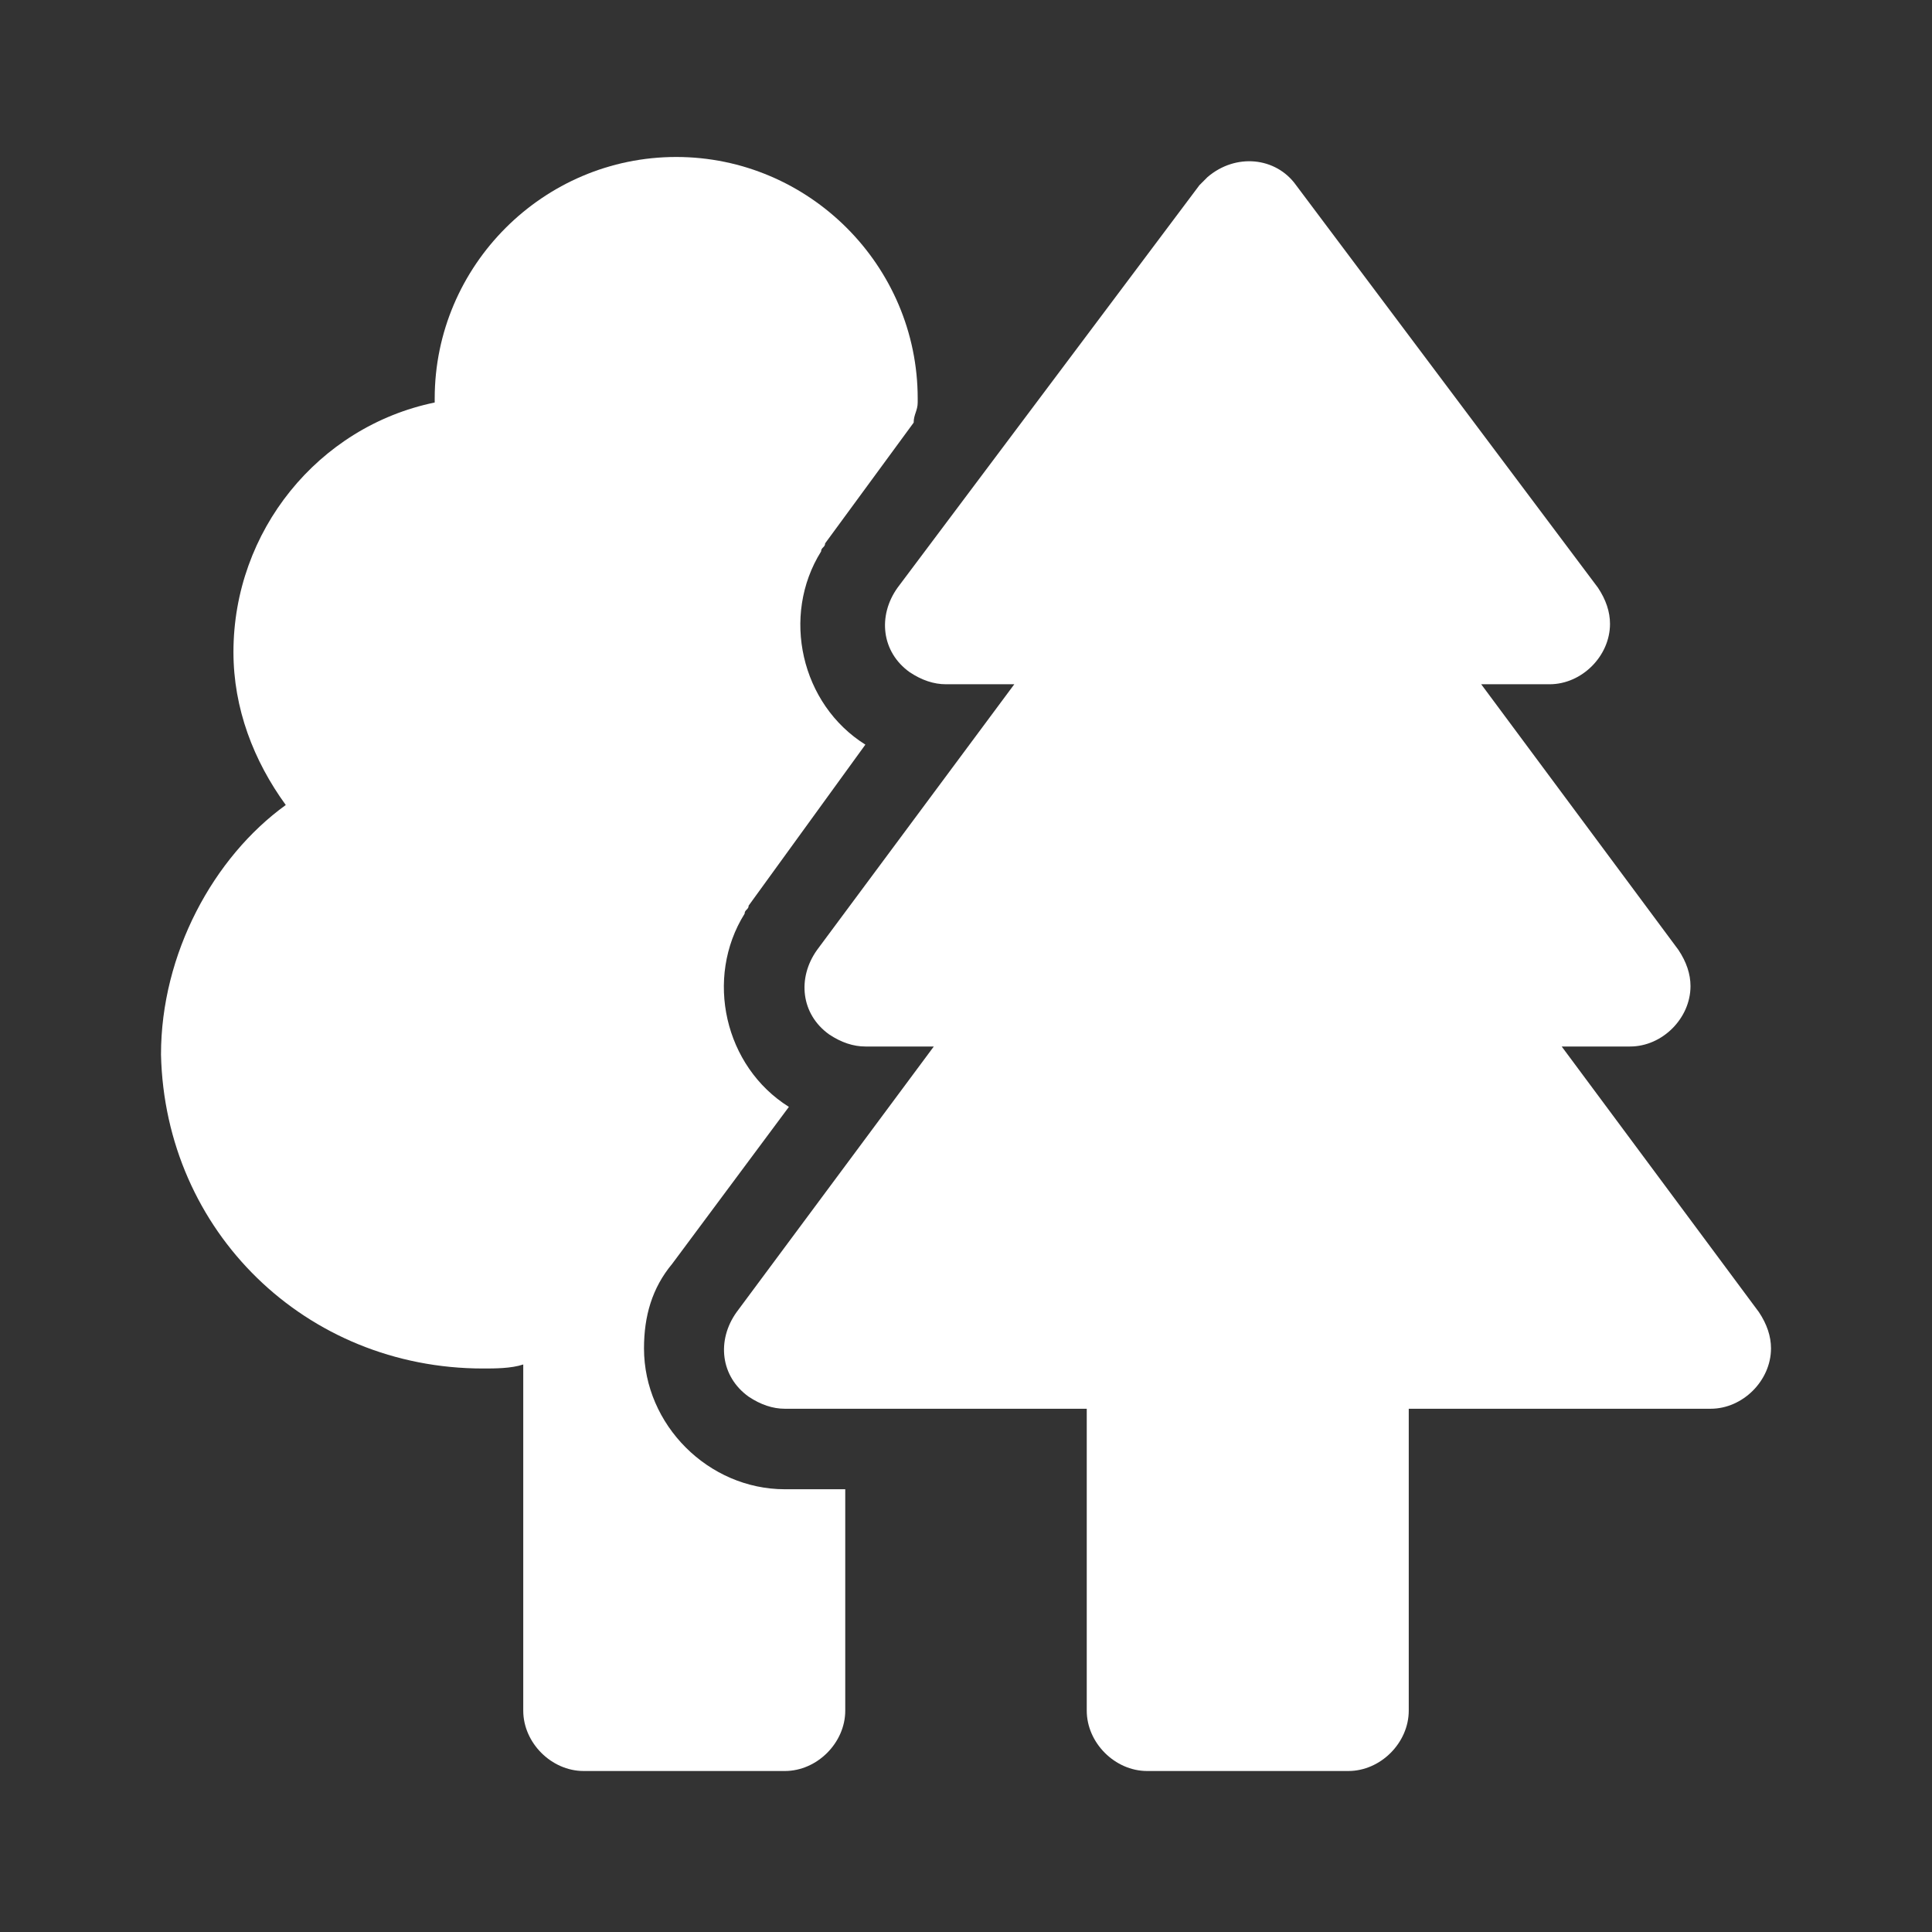
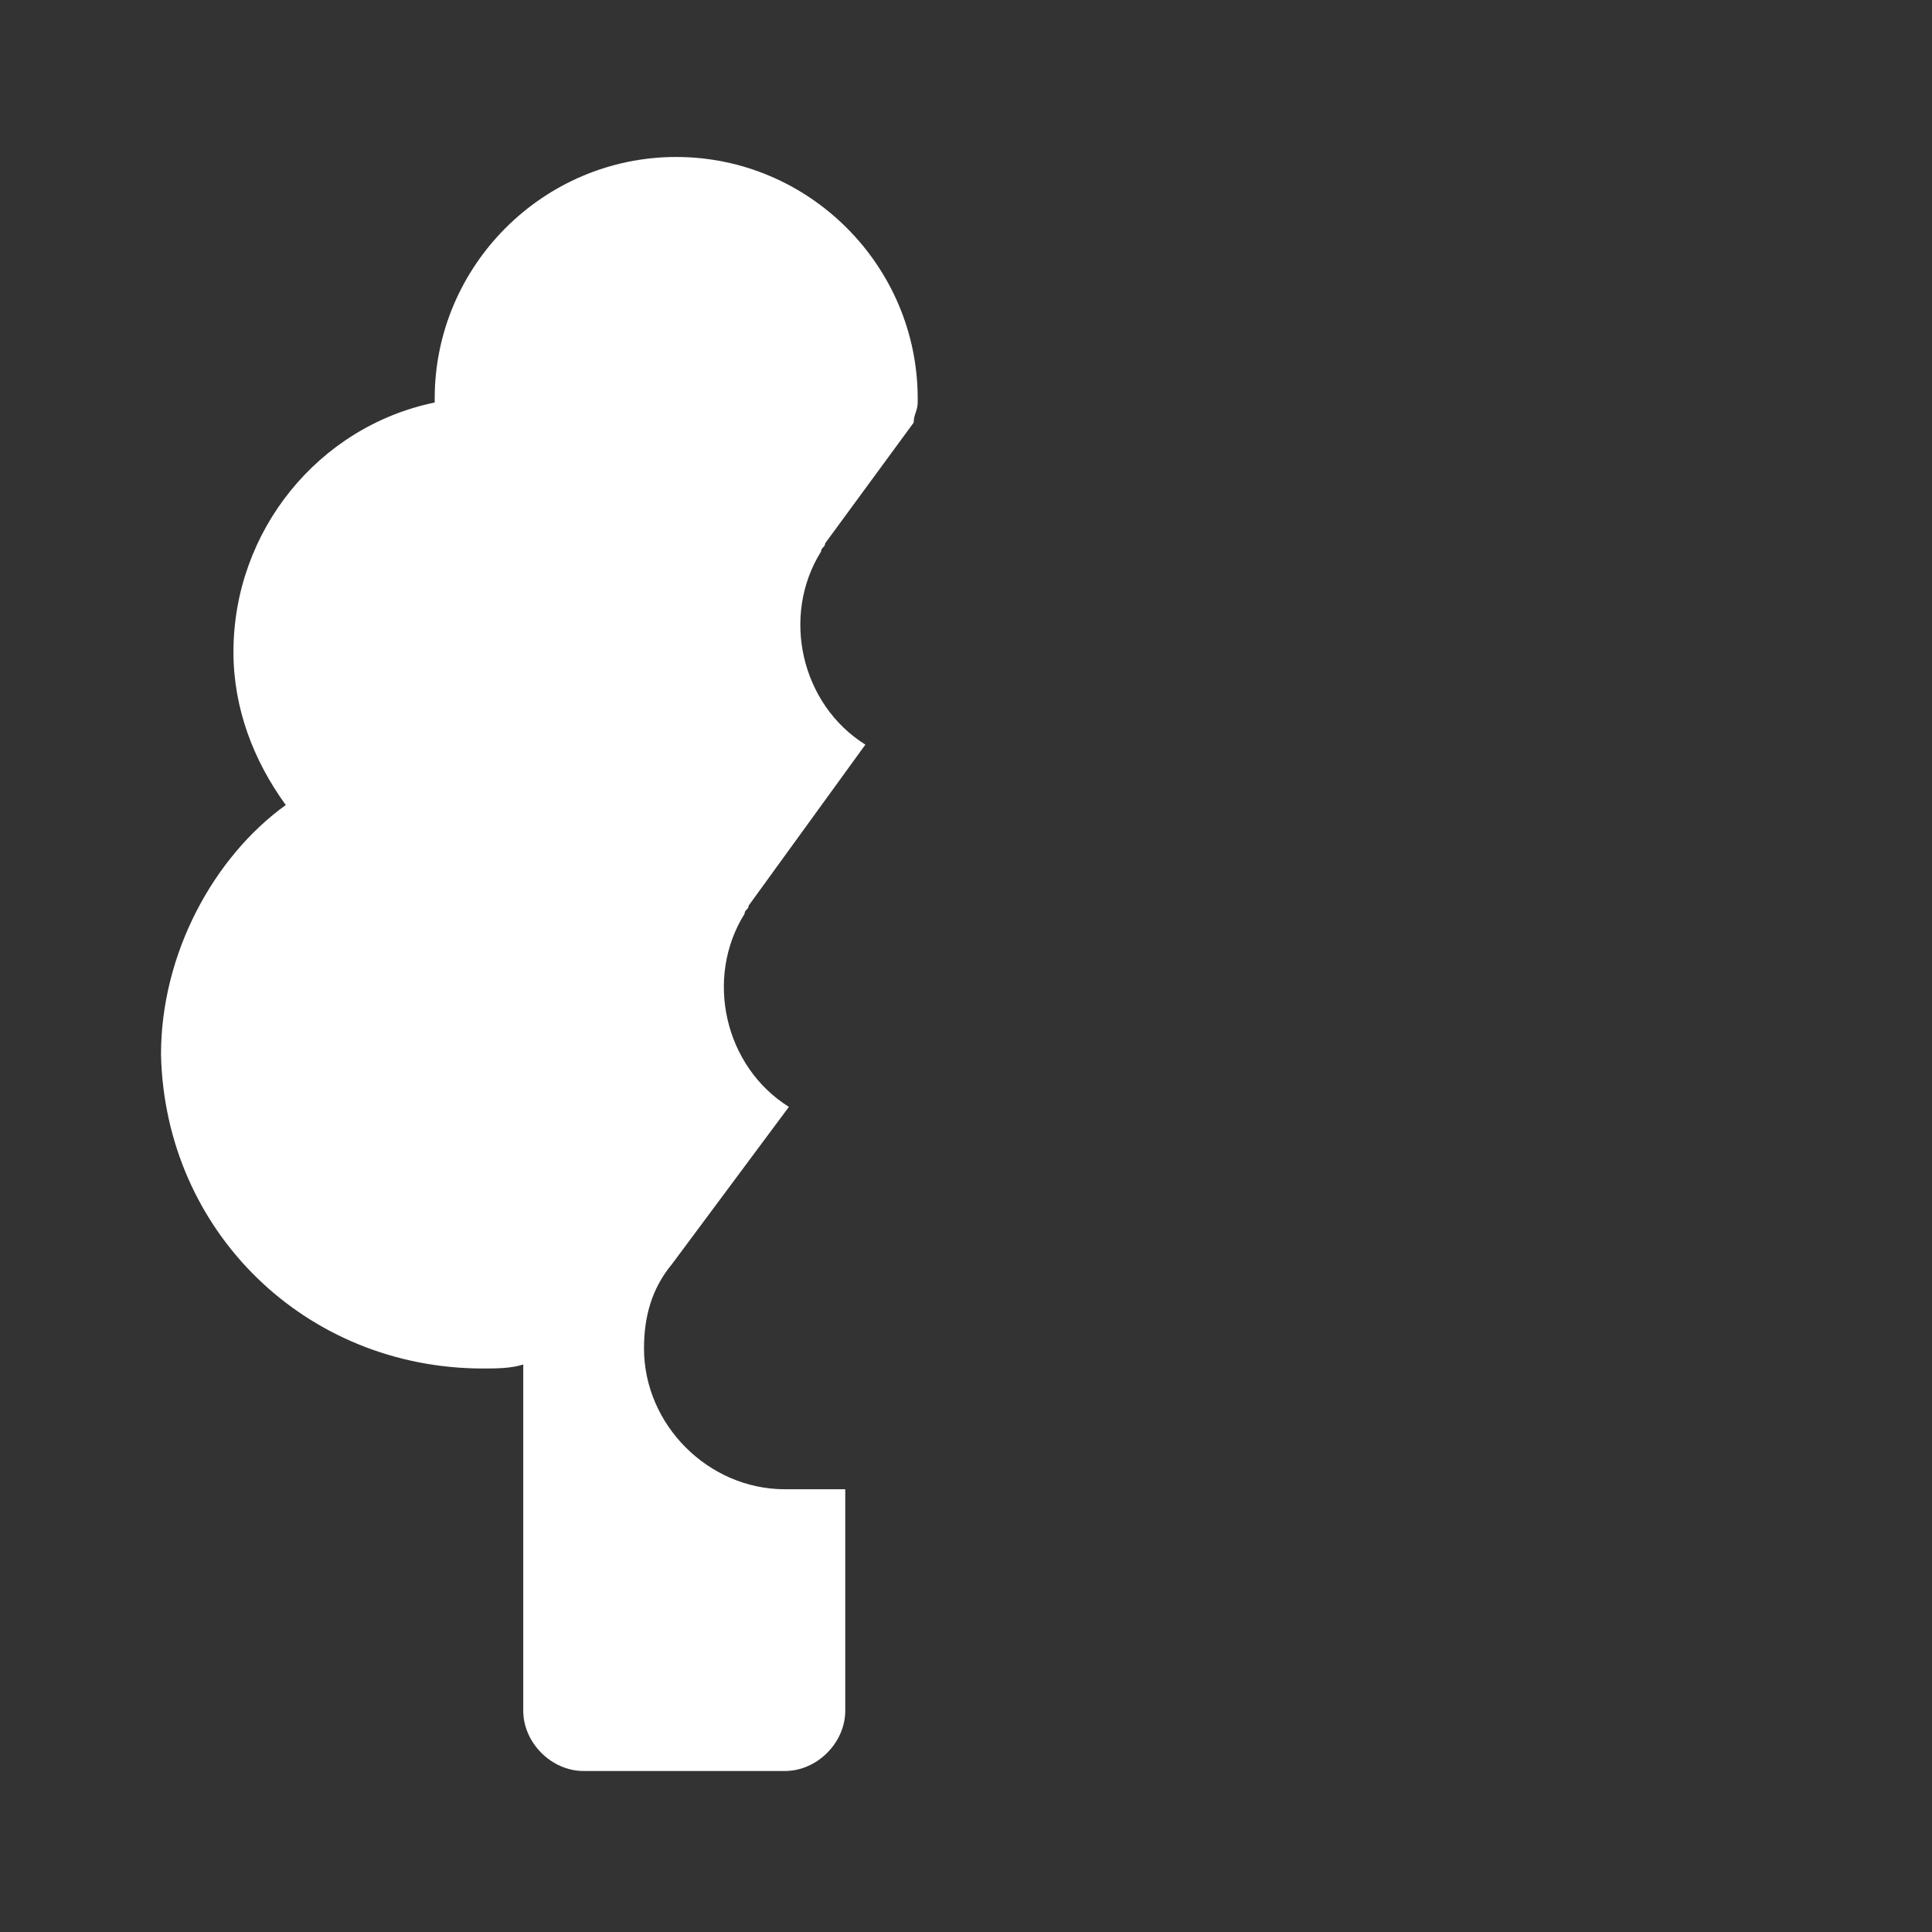
<svg xmlns="http://www.w3.org/2000/svg" version="1.1" id="Layer_1" x="0px" y="0px" viewBox="0 0 48 48" style="enable-background:new 0 0 48 48;" xml:space="preserve">
  <rect x="0" y="0" width="48" height="48" fill="#333333" stroke="none" />
  <style type="text/css">
	.st0{fill:#FFFFFF;}
</style>
  <path class="st0" d="M19.5,37c-1.9,0-3.5-1.6-3.5-3.5c0-0.8,0.2-1.5,0.7-2.1l2.9-3.9c-1.6-1-2.1-3.2-1.1-4.8c0-0.1,0.1-0.1,0.1-0.2  l2.9-4c-1.6-1-2.1-3.2-1.1-4.8c0-0.1,0.1-0.1,0.1-0.2l2.2-3c0-0.2,0.1-0.3,0.1-0.5V9.9c0-3.3-2.7-6-6-6s-6,2.7-6,6V10  c-2.9,0.6-5,3.2-5,6.2c0,1.4,0.5,2.7,1.3,3.8C5.3,21.3,4,23.7,4,26.2c0.1,4.4,3.6,7.8,8,7.8c0.3,0,0.7,0,1-0.1v8.6  c0,0.8,0.7,1.5,1.5,1.5h5c0.8,0,1.5-0.7,1.5-1.5V37H19.5z" />
-   <path class="st0" d="M43.7,32.6L38.8,26h1.7c0.8,0,1.5-0.7,1.5-1.5c0-0.3-0.1-0.6-0.3-0.9L36.8,17h1.7c0.8,0,1.5-0.7,1.5-1.5  c0-0.3-0.1-0.6-0.3-0.9l-7.5-10c-0.5-0.7-1.5-0.8-2.2-0.2c-0.1,0.1-0.1,0.1-0.2,0.2l-7.5,10c-0.5,0.7-0.4,1.6,0.3,2.1  c0.3,0.2,0.6,0.3,0.9,0.3h1.7l-4.9,6.6c-0.5,0.7-0.4,1.6,0.3,2.1c0.3,0.2,0.6,0.3,0.9,0.3h1.7l-4.9,6.6c-0.5,0.7-0.4,1.6,0.3,2.1  c0.3,0.2,0.6,0.3,0.9,0.3H27v7.5c0,0.8,0.7,1.5,1.5,1.5h5c0.8,0,1.5-0.7,1.5-1.5V35h7.5c0.8,0,1.5-0.7,1.5-1.5  C44,33.2,43.9,32.9,43.7,32.6z" />
</svg>